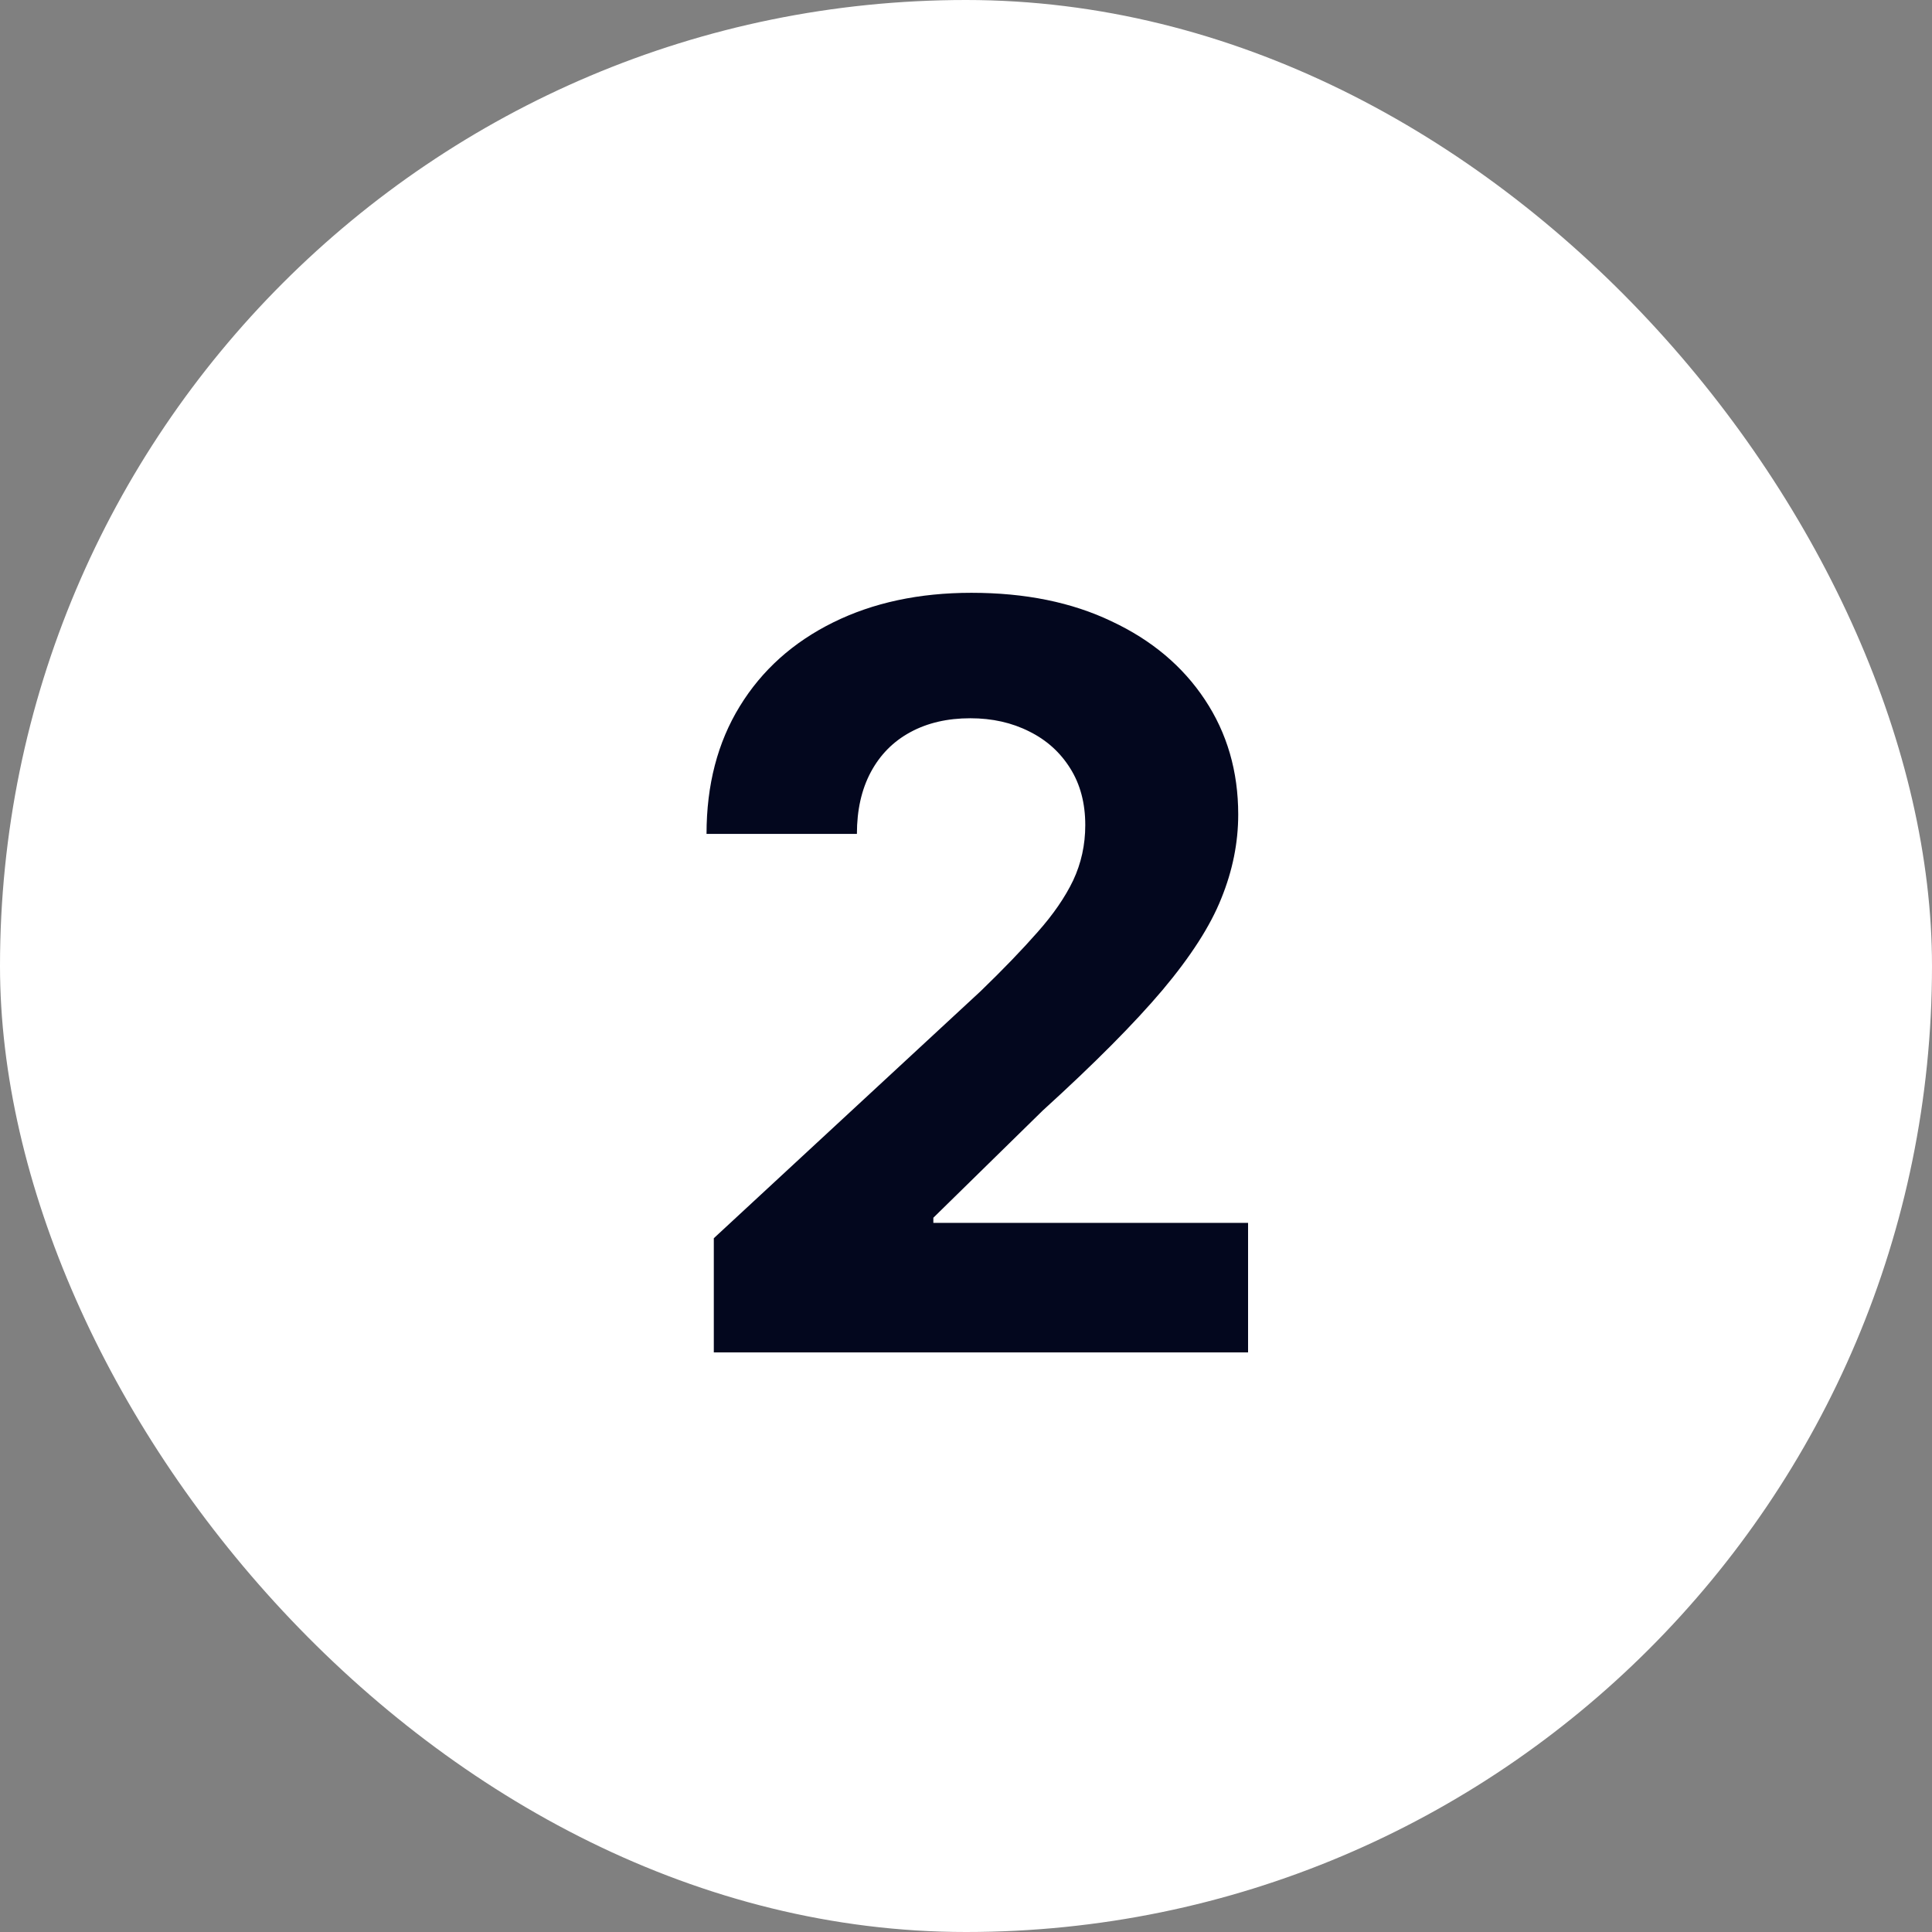
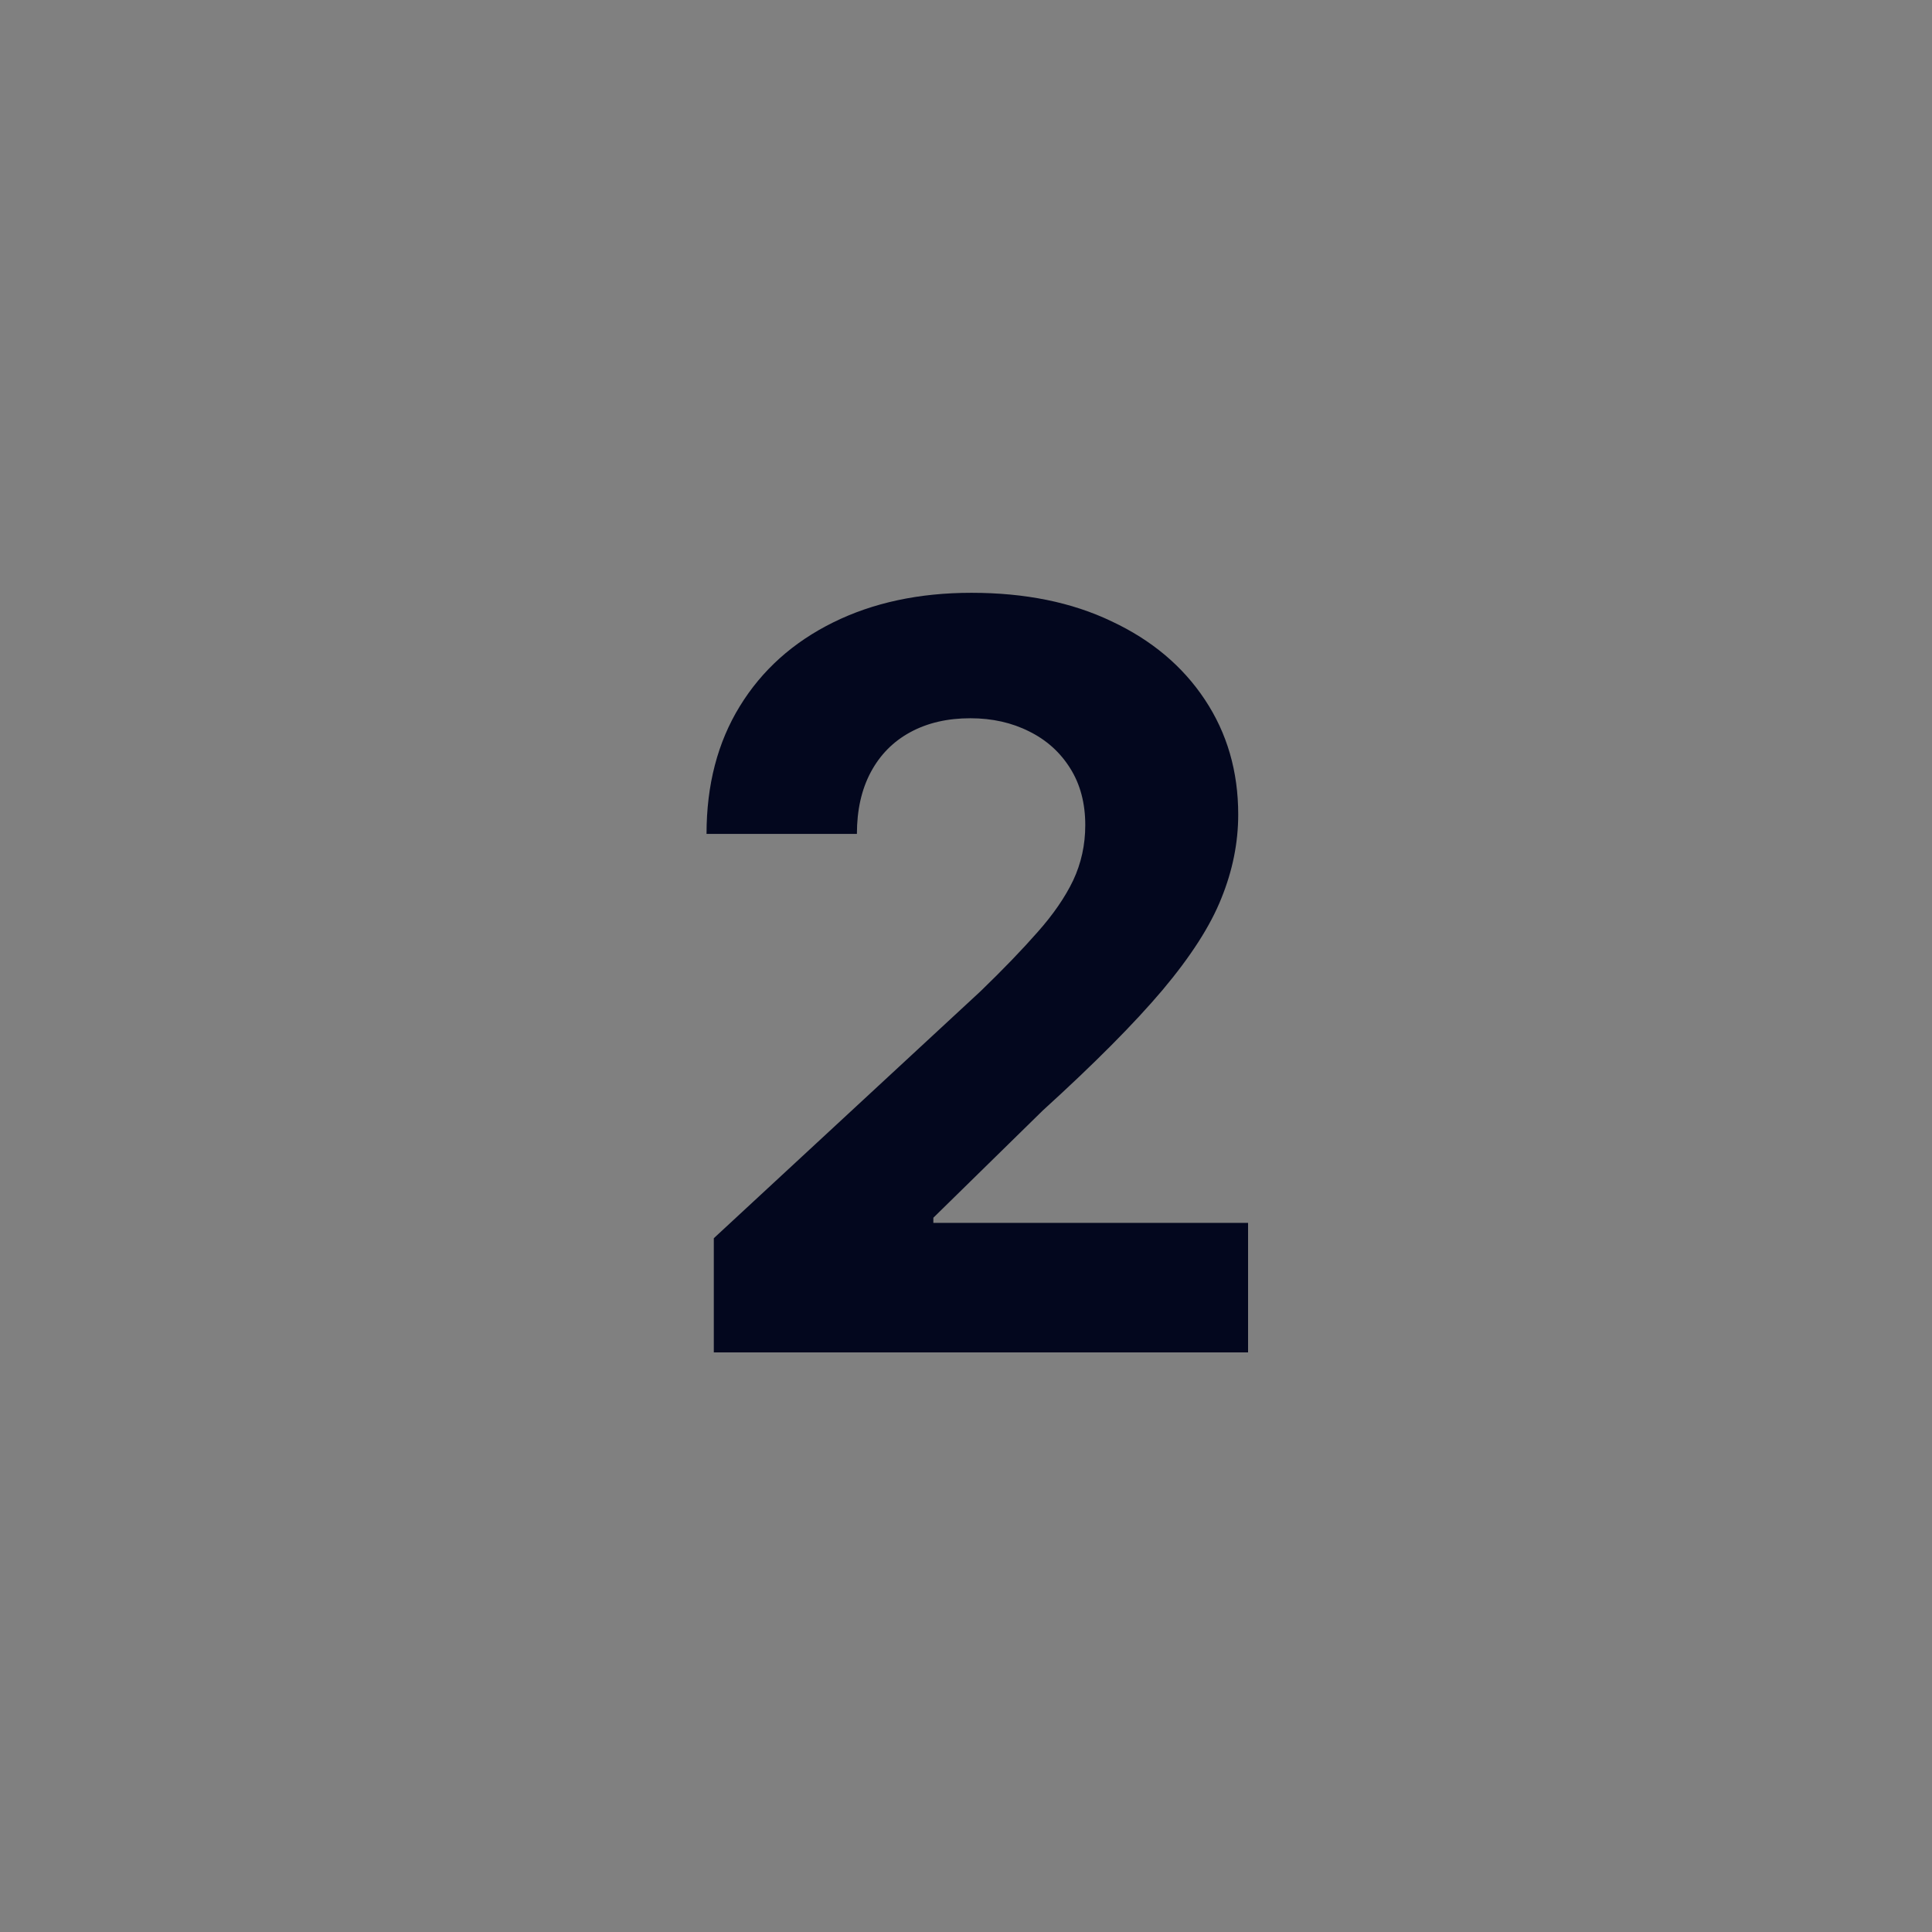
<svg xmlns="http://www.w3.org/2000/svg" width="30" height="30" viewBox="0 0 30 30" fill="none">
  <rect x="0" y="0" width="30" height="30" fill="#808080" stroke="none" />
-   <rect width="30" height="30" rx="15" fill="white" />
  <path d="M11.084 21V19.227L15.226 15.392C15.579 15.051 15.874 14.744 16.113 14.472C16.355 14.199 16.539 13.932 16.664 13.671C16.789 13.405 16.852 13.119 16.852 12.812C16.852 12.472 16.774 12.178 16.619 11.932C16.463 11.682 16.251 11.491 15.982 11.358C15.713 11.222 15.408 11.153 15.067 11.153C14.711 11.153 14.401 11.225 14.136 11.369C13.87 11.513 13.666 11.72 13.522 11.989C13.378 12.258 13.306 12.578 13.306 12.949H10.971C10.971 12.188 11.143 11.527 11.488 10.966C11.832 10.405 12.316 9.972 12.937 9.665C13.558 9.358 14.274 9.205 15.084 9.205C15.918 9.205 16.643 9.352 17.261 9.648C17.882 9.939 18.365 10.345 18.709 10.864C19.054 11.383 19.227 11.977 19.227 12.648C19.227 13.087 19.139 13.521 18.965 13.949C18.795 14.377 18.49 14.852 18.05 15.375C17.611 15.894 16.992 16.517 16.192 17.244L14.493 18.909V18.989H19.38V21H11.084Z" fill="#03071E" />
</svg>